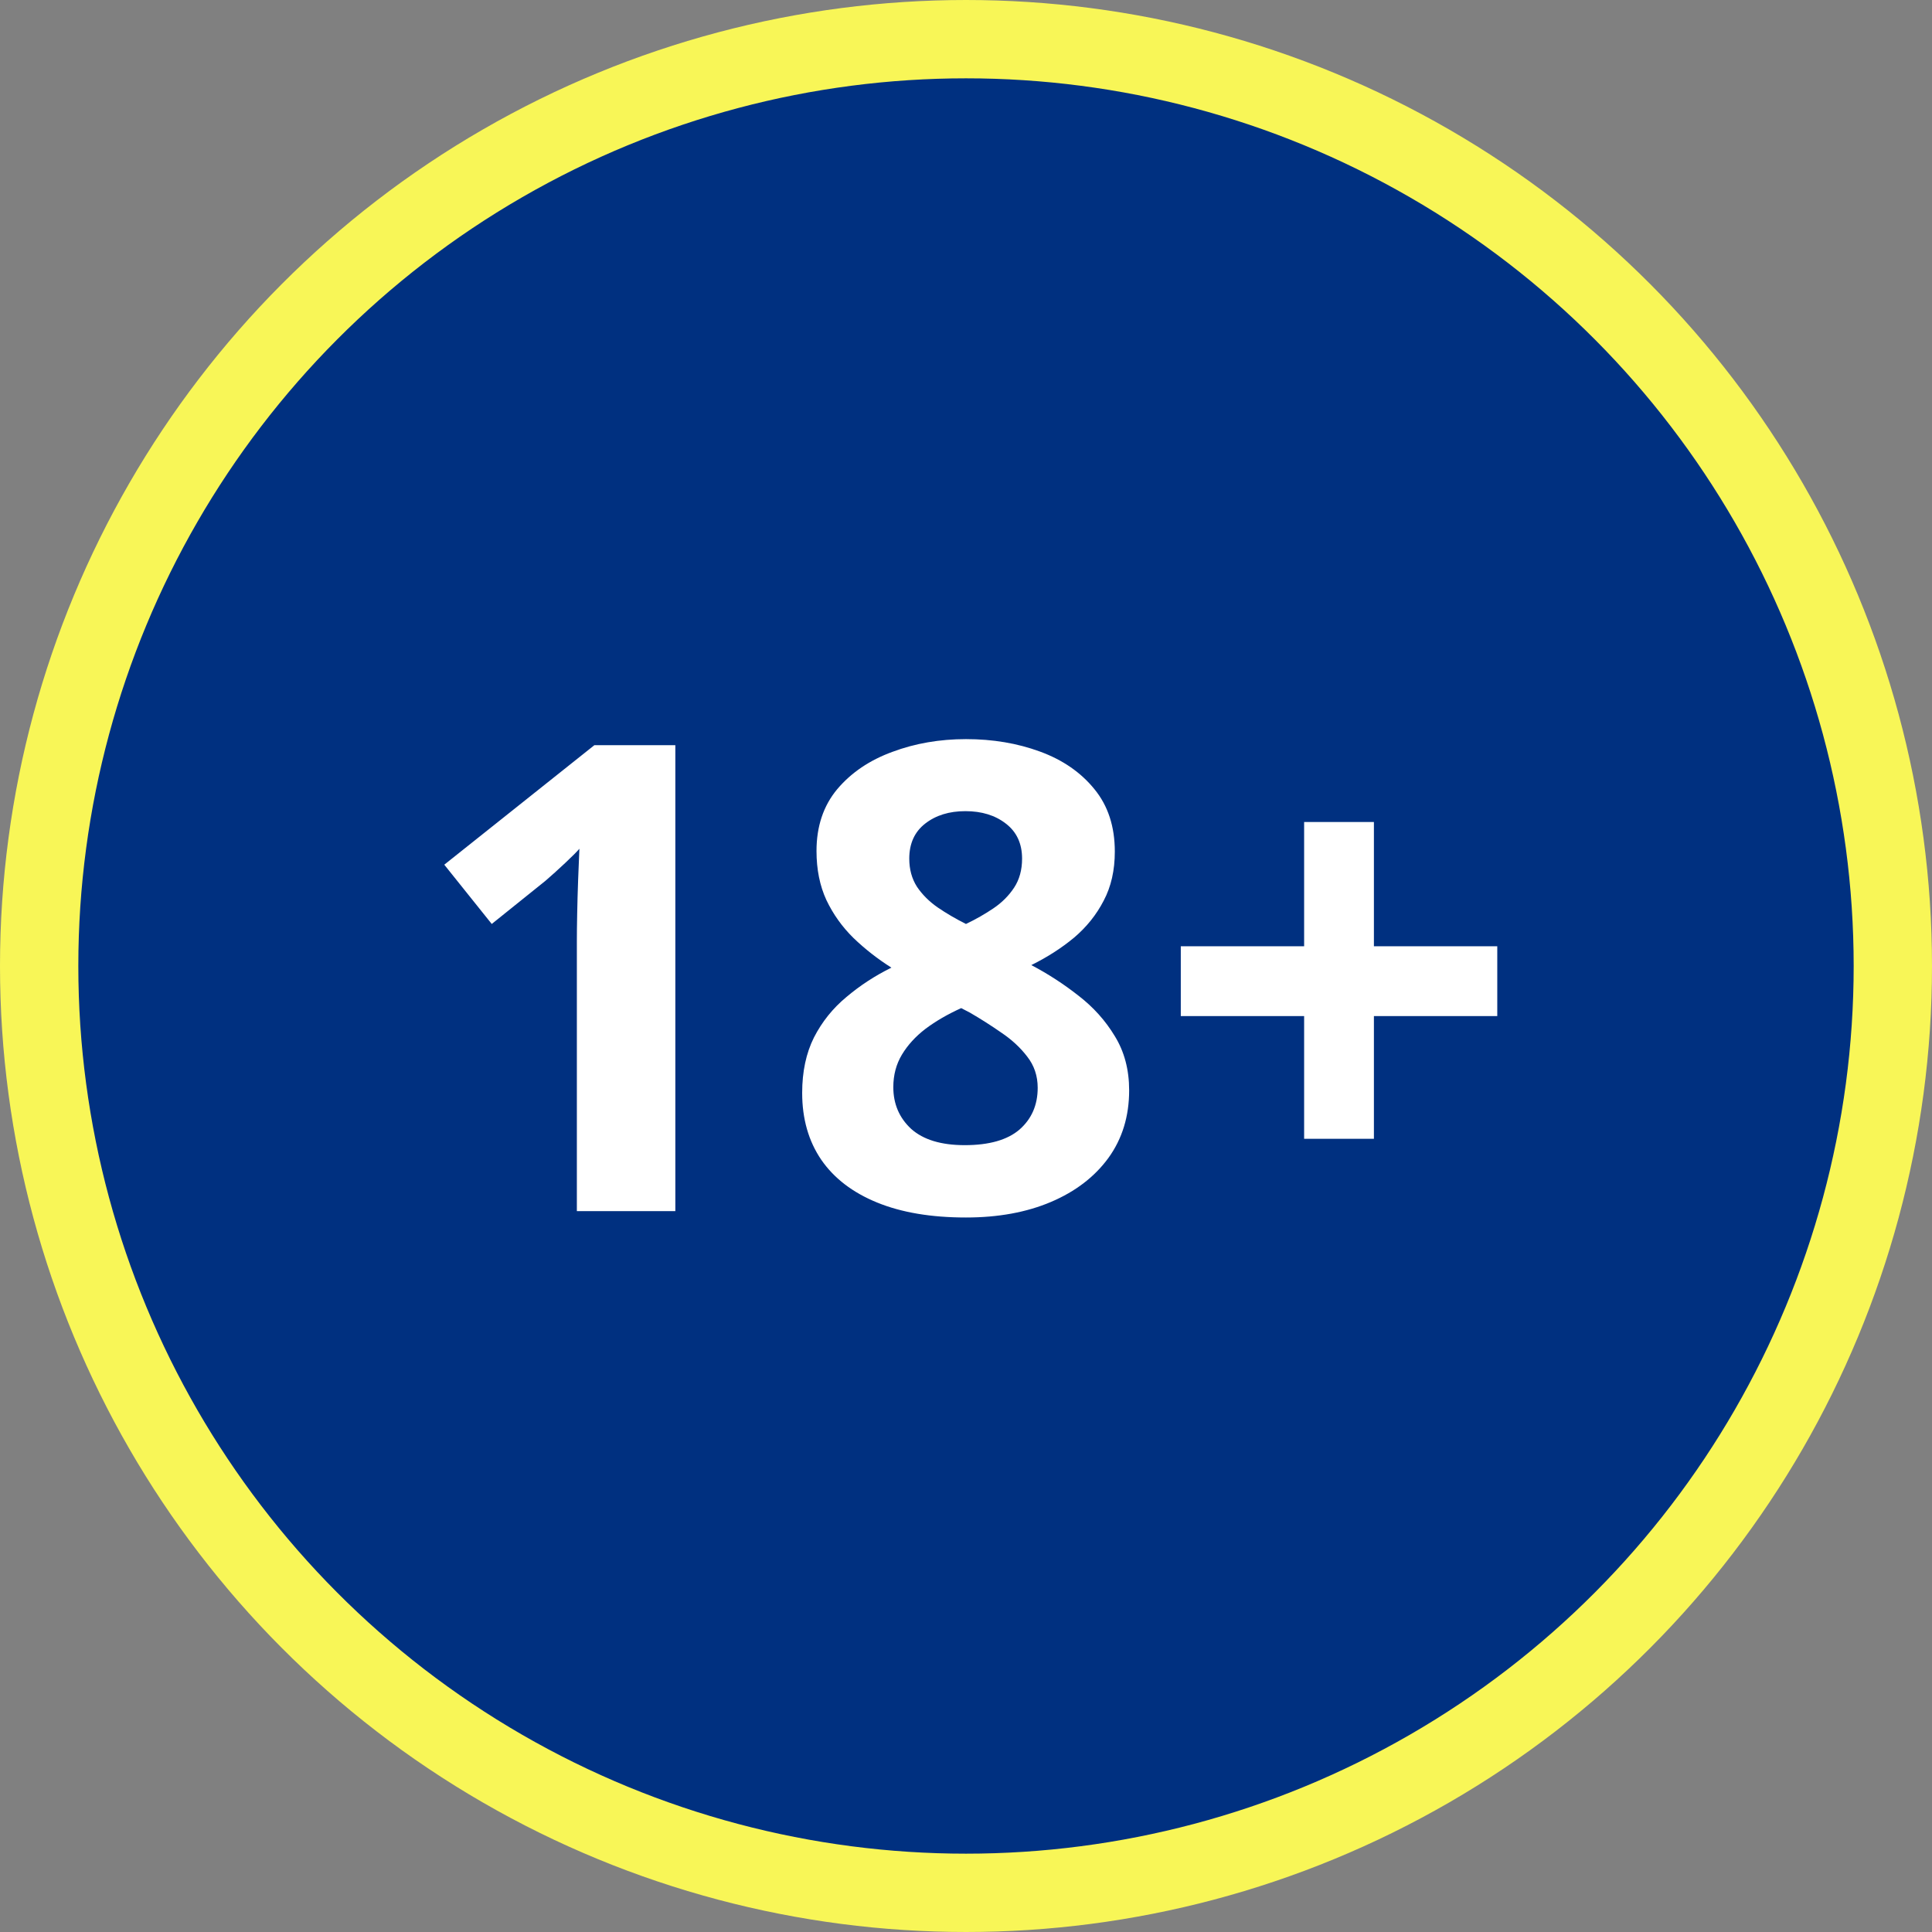
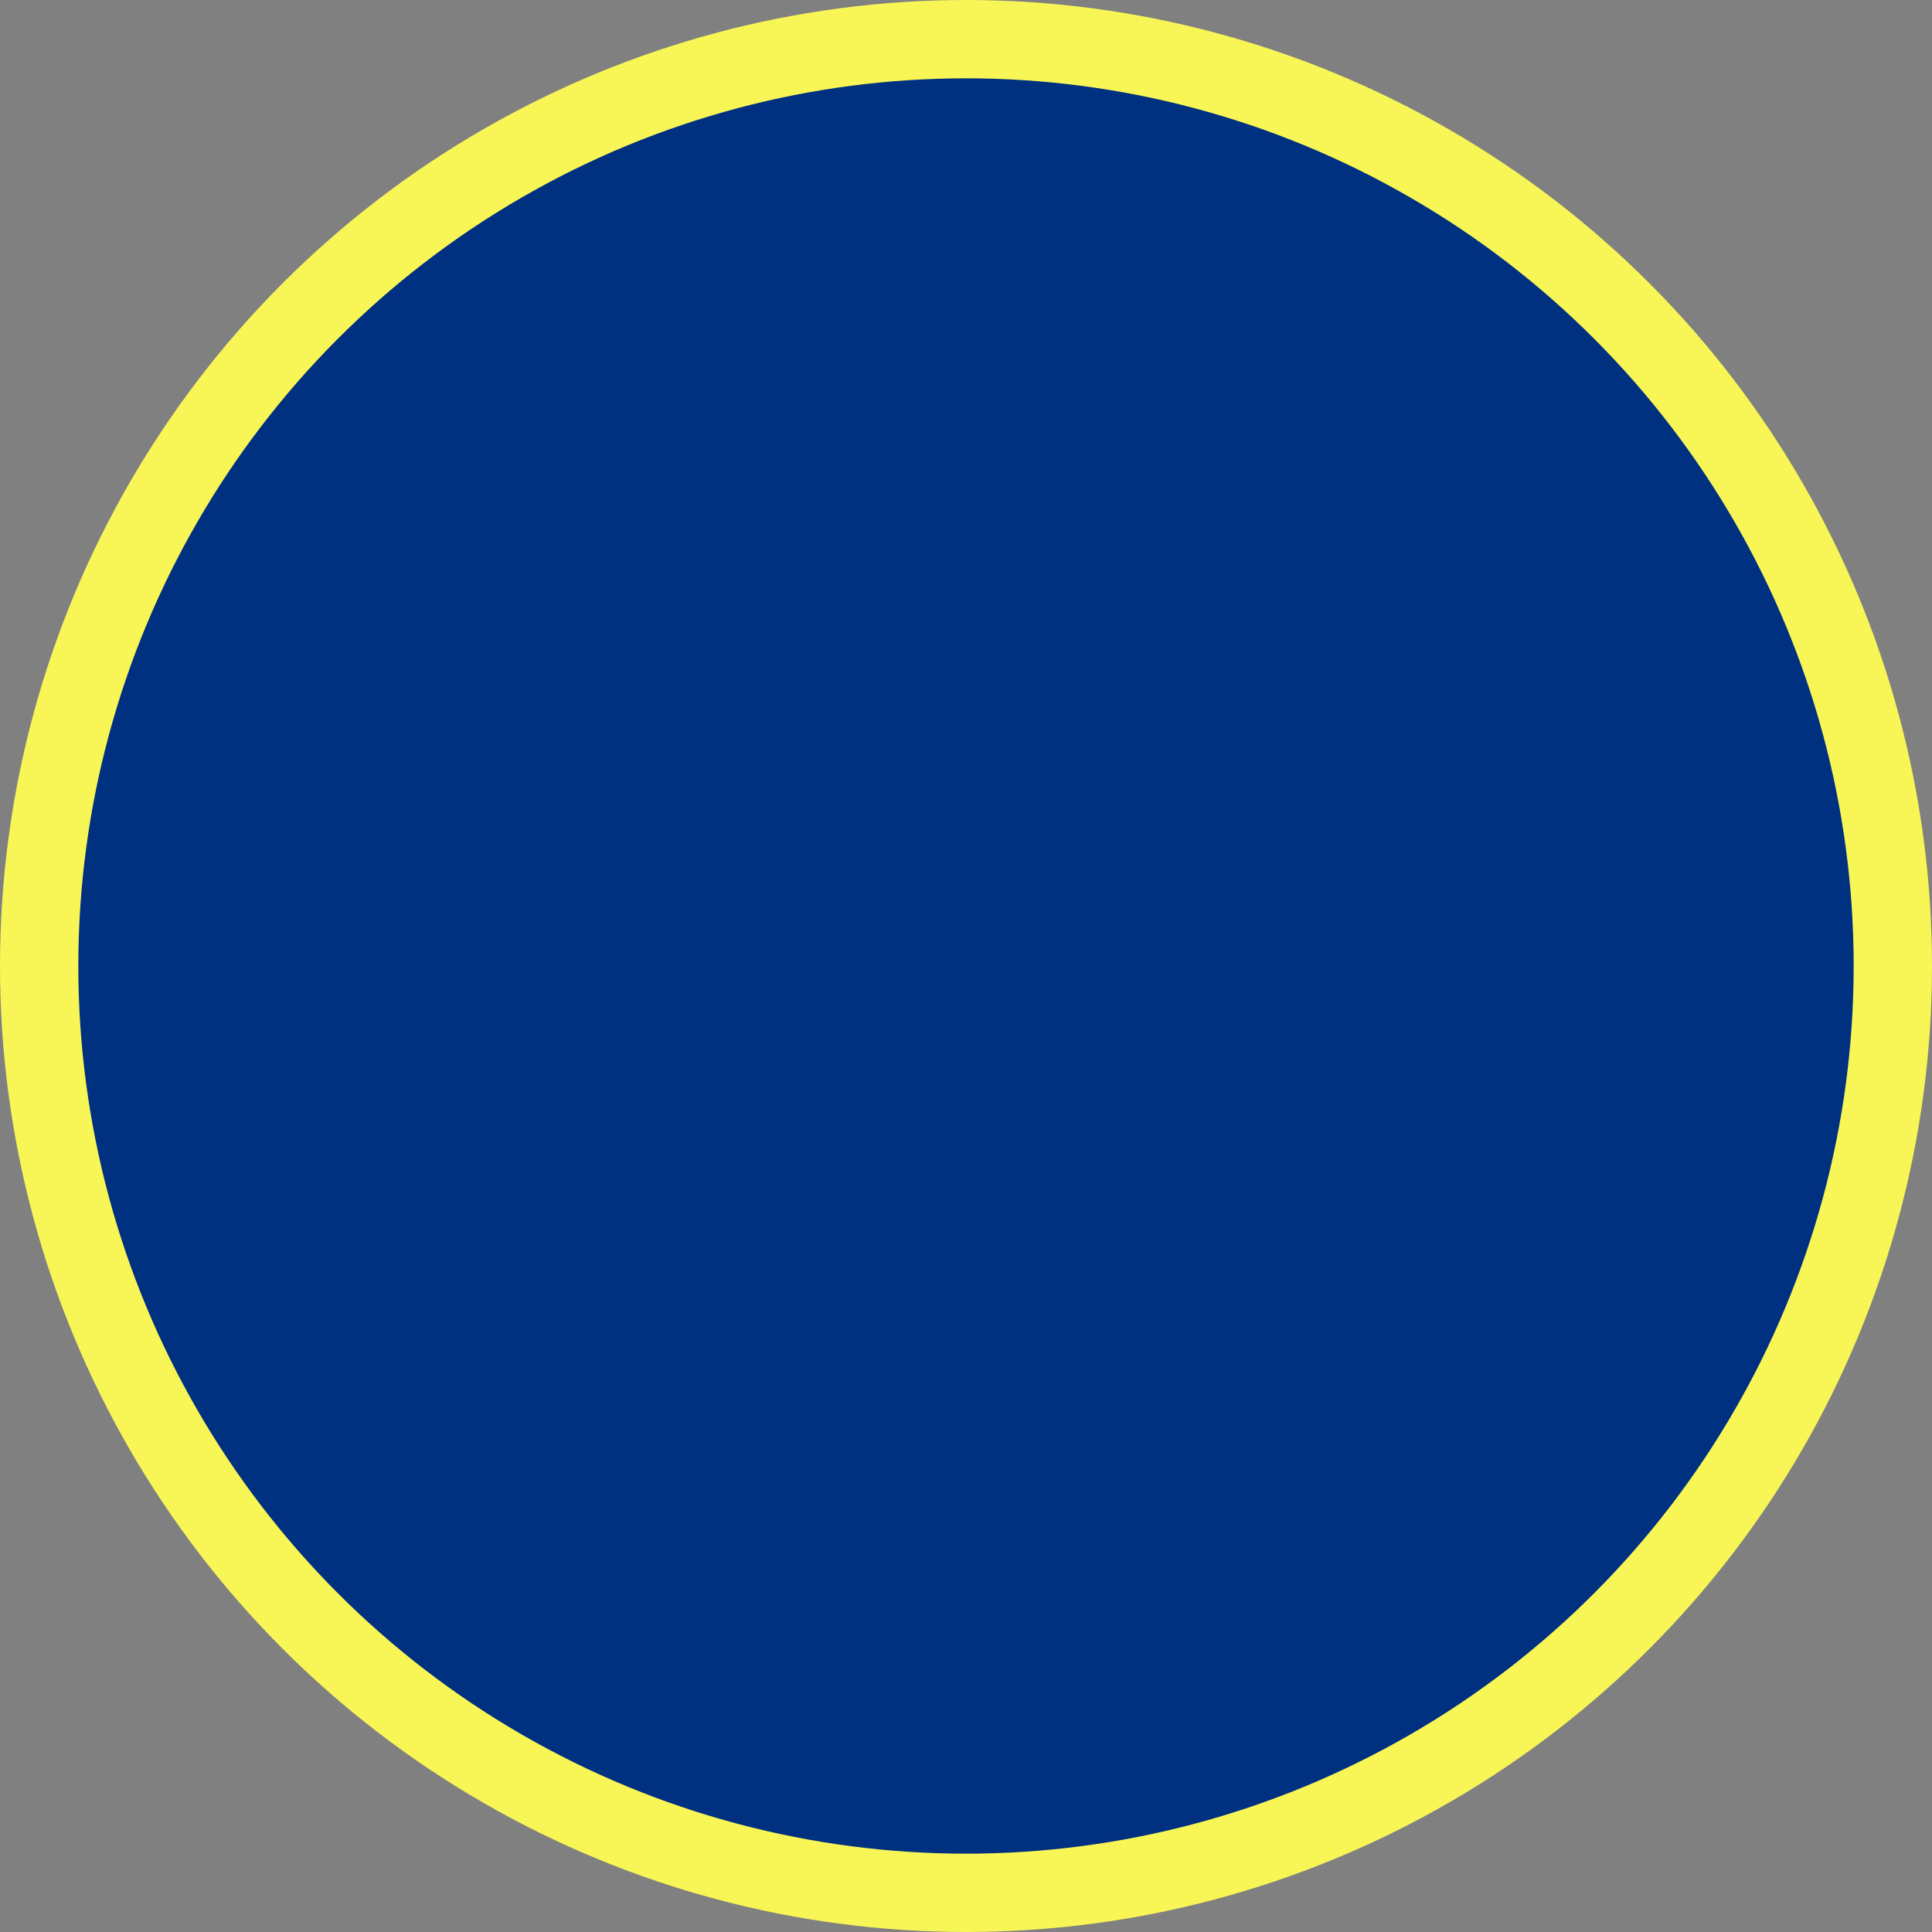
<svg xmlns="http://www.w3.org/2000/svg" width="74" height="74" viewBox="0 0 74 74" fill="none">
  <rect x="0" y="0" width="74" height="74" fill="#808080" stroke="none" />
  <circle cx="37" cy="37" r="35.5" fill="#003080" stroke="#F8F657" stroke-width="3" />
-   <path d="M25.867 46.389H22.095V36.062C22.095 35.777 22.099 35.427 22.107 35.012C22.115 34.589 22.127 34.157 22.143 33.718C22.16 33.27 22.176 32.867 22.192 32.509C22.103 32.615 21.92 32.798 21.643 33.059C21.375 33.311 21.122 33.539 20.886 33.742L18.835 35.39L17.017 33.12L22.766 28.542H25.867V46.389ZM36.999 28.31C38.025 28.31 38.969 28.469 39.831 28.786C40.702 29.104 41.398 29.584 41.919 30.227C42.44 30.861 42.7 31.659 42.7 32.619C42.7 33.335 42.558 33.962 42.273 34.499C41.996 35.036 41.618 35.508 41.138 35.915C40.657 36.314 40.112 36.664 39.502 36.965C40.137 37.299 40.739 37.689 41.309 38.137C41.878 38.576 42.342 39.093 42.7 39.687C43.066 40.281 43.249 40.973 43.249 41.762C43.249 42.755 42.985 43.618 42.456 44.35C41.927 45.075 41.195 45.636 40.259 46.035C39.323 46.434 38.236 46.633 36.999 46.633C35.665 46.633 34.53 46.442 33.594 46.059C32.658 45.677 31.946 45.131 31.457 44.423C30.969 43.707 30.725 42.853 30.725 41.86C30.725 41.046 30.876 40.338 31.177 39.736C31.486 39.134 31.901 38.617 32.422 38.186C32.943 37.746 33.516 37.372 34.143 37.063C33.614 36.729 33.13 36.35 32.69 35.927C32.259 35.504 31.913 35.02 31.653 34.475C31.401 33.929 31.274 33.303 31.274 32.595C31.274 31.651 31.539 30.861 32.068 30.227C32.605 29.592 33.309 29.116 34.18 28.798C35.05 28.473 35.99 28.31 36.999 28.31ZM34.216 41.64C34.216 42.283 34.444 42.816 34.9 43.239C35.364 43.654 36.047 43.862 36.951 43.862C37.886 43.862 38.586 43.663 39.05 43.264C39.514 42.857 39.746 42.324 39.746 41.665C39.746 41.209 39.612 40.81 39.343 40.468C39.083 40.127 38.753 39.821 38.354 39.553C37.956 39.276 37.553 39.02 37.146 38.784L36.816 38.613C36.295 38.849 35.84 39.113 35.449 39.406C35.067 39.699 34.766 40.029 34.546 40.395C34.326 40.761 34.216 41.176 34.216 41.64ZM36.975 31.069C36.357 31.069 35.844 31.228 35.437 31.545C35.03 31.862 34.827 32.31 34.827 32.888C34.827 33.295 34.924 33.653 35.12 33.962C35.323 34.263 35.587 34.528 35.913 34.755C36.247 34.983 36.609 35.195 36.999 35.39C37.374 35.211 37.724 35.012 38.049 34.792C38.375 34.572 38.639 34.308 38.843 33.999C39.046 33.689 39.148 33.319 39.148 32.888C39.148 32.31 38.94 31.862 38.525 31.545C38.118 31.228 37.602 31.069 36.975 31.069ZM52.624 36.245H57.349V38.918H52.624V43.618H49.951V38.918H45.227V36.245H49.951V31.484H52.624V36.245Z" fill="white" />
</svg>